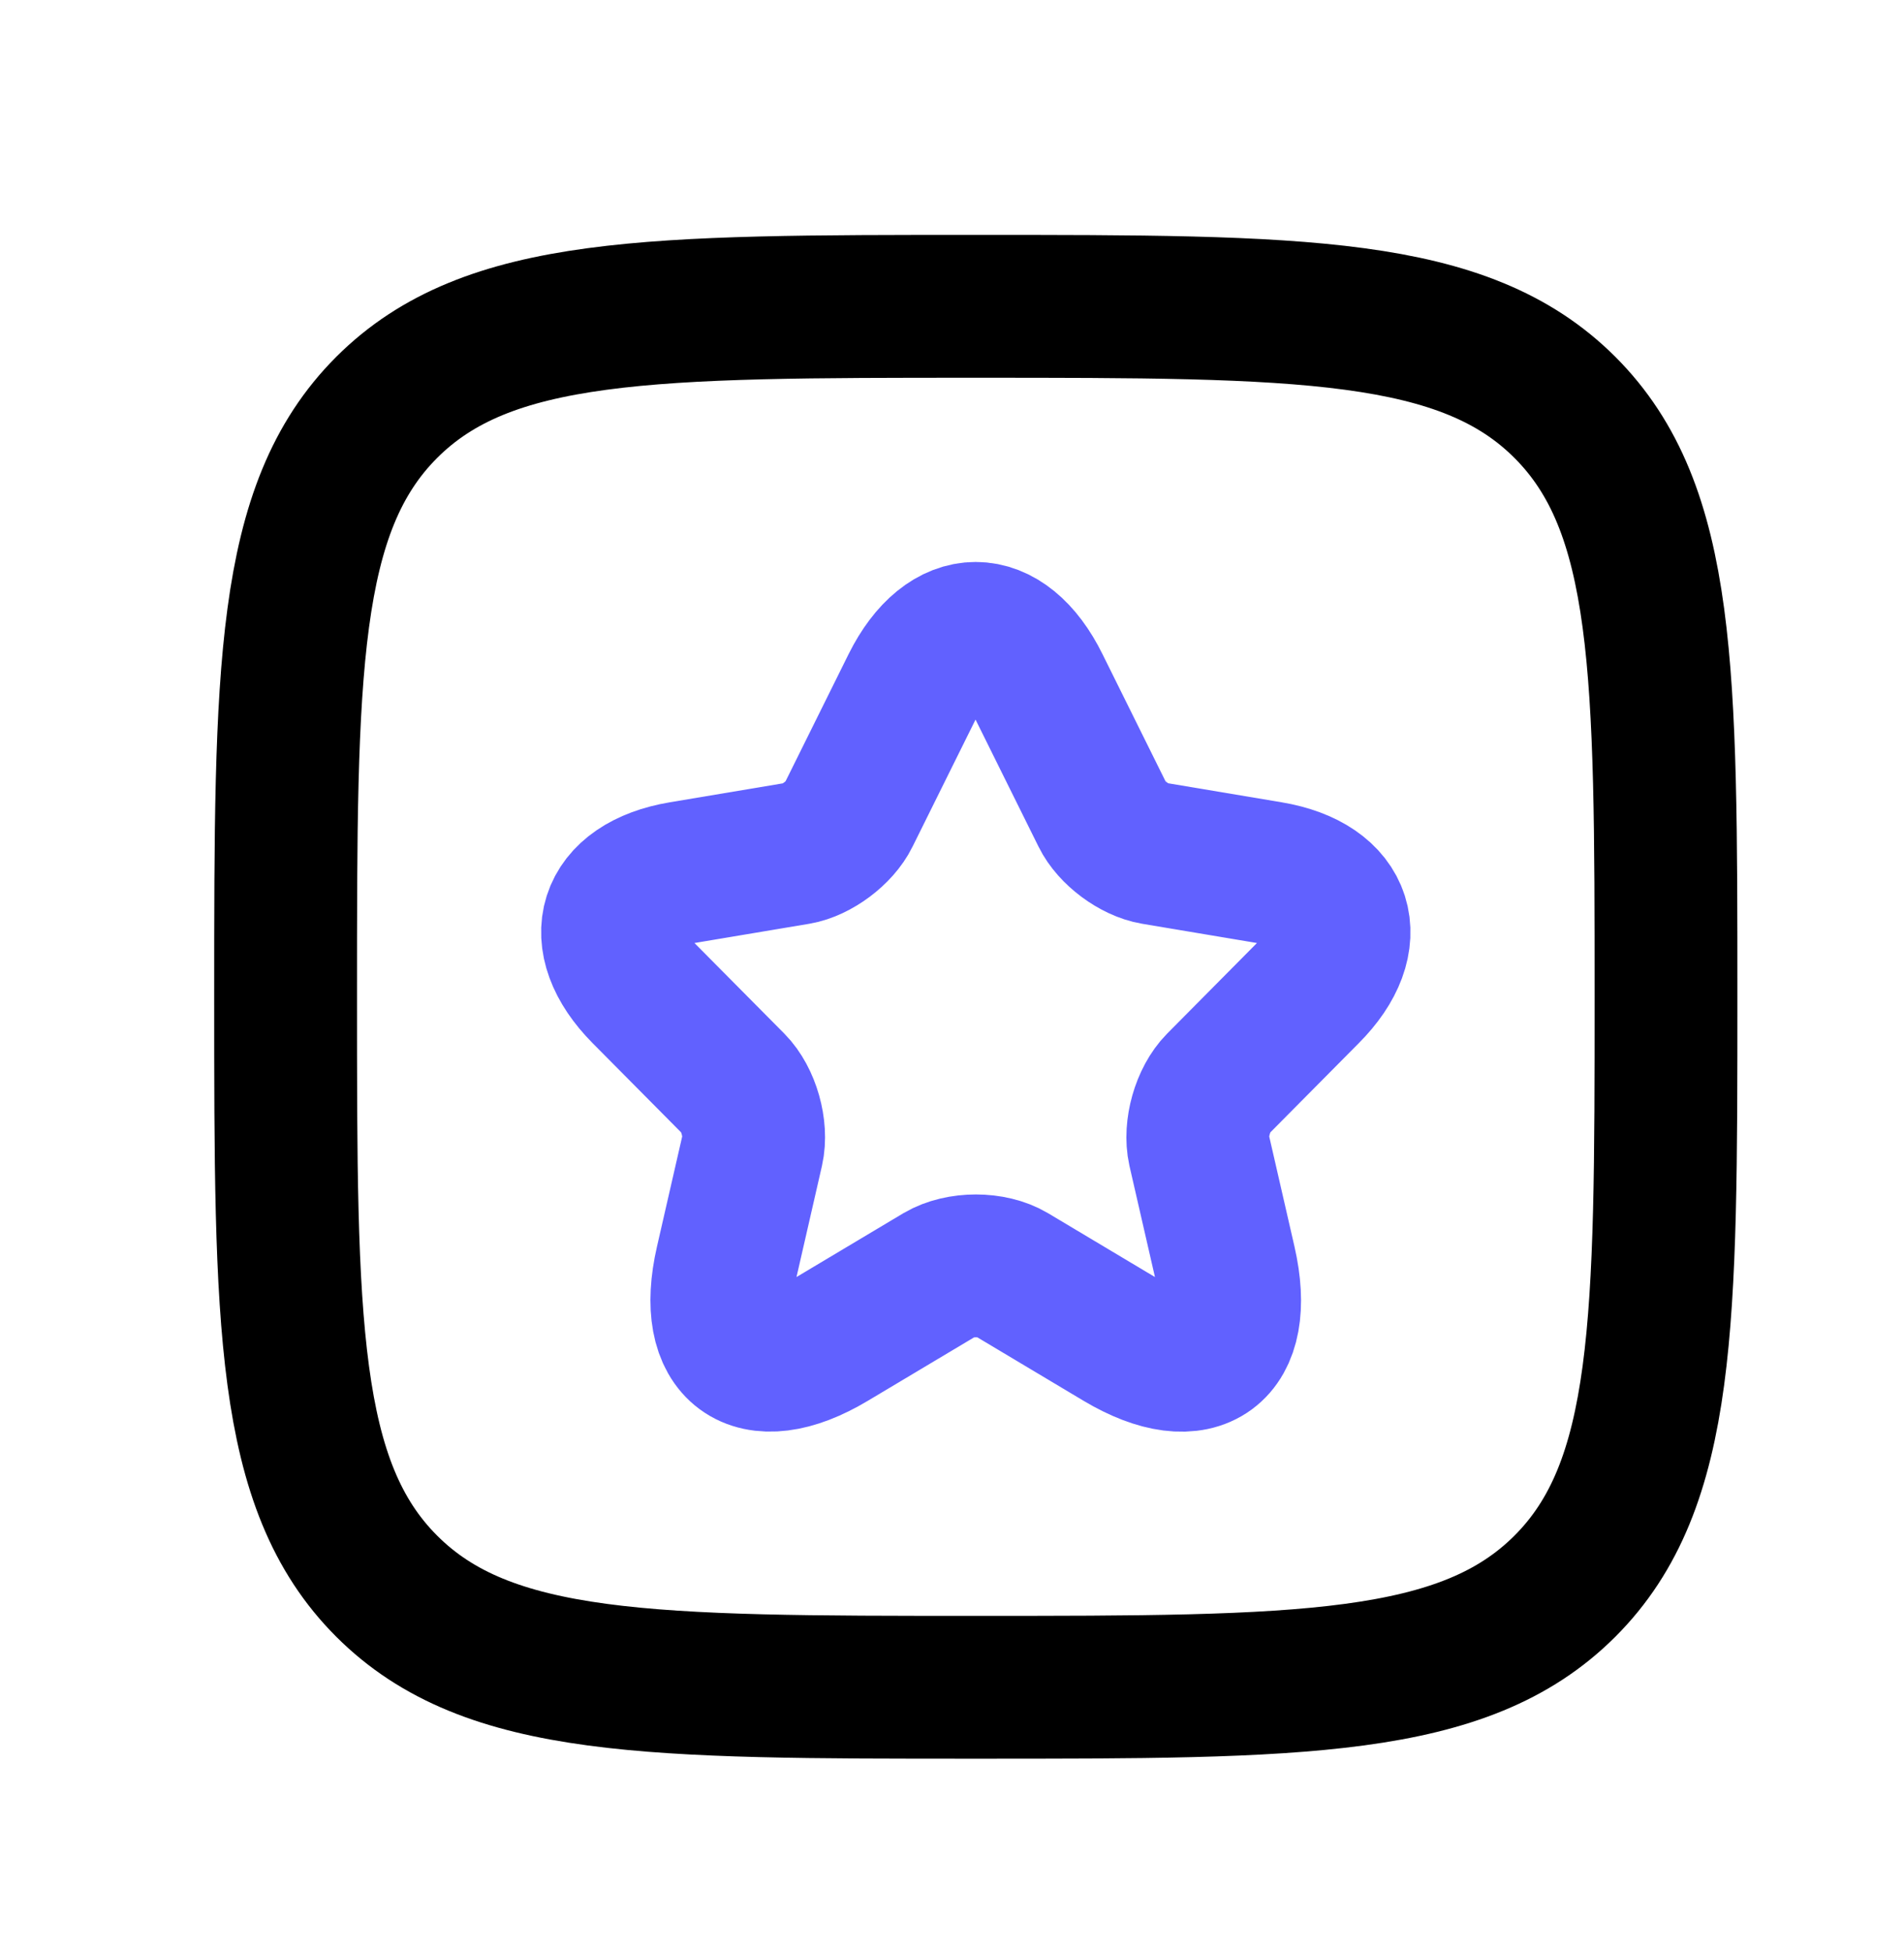
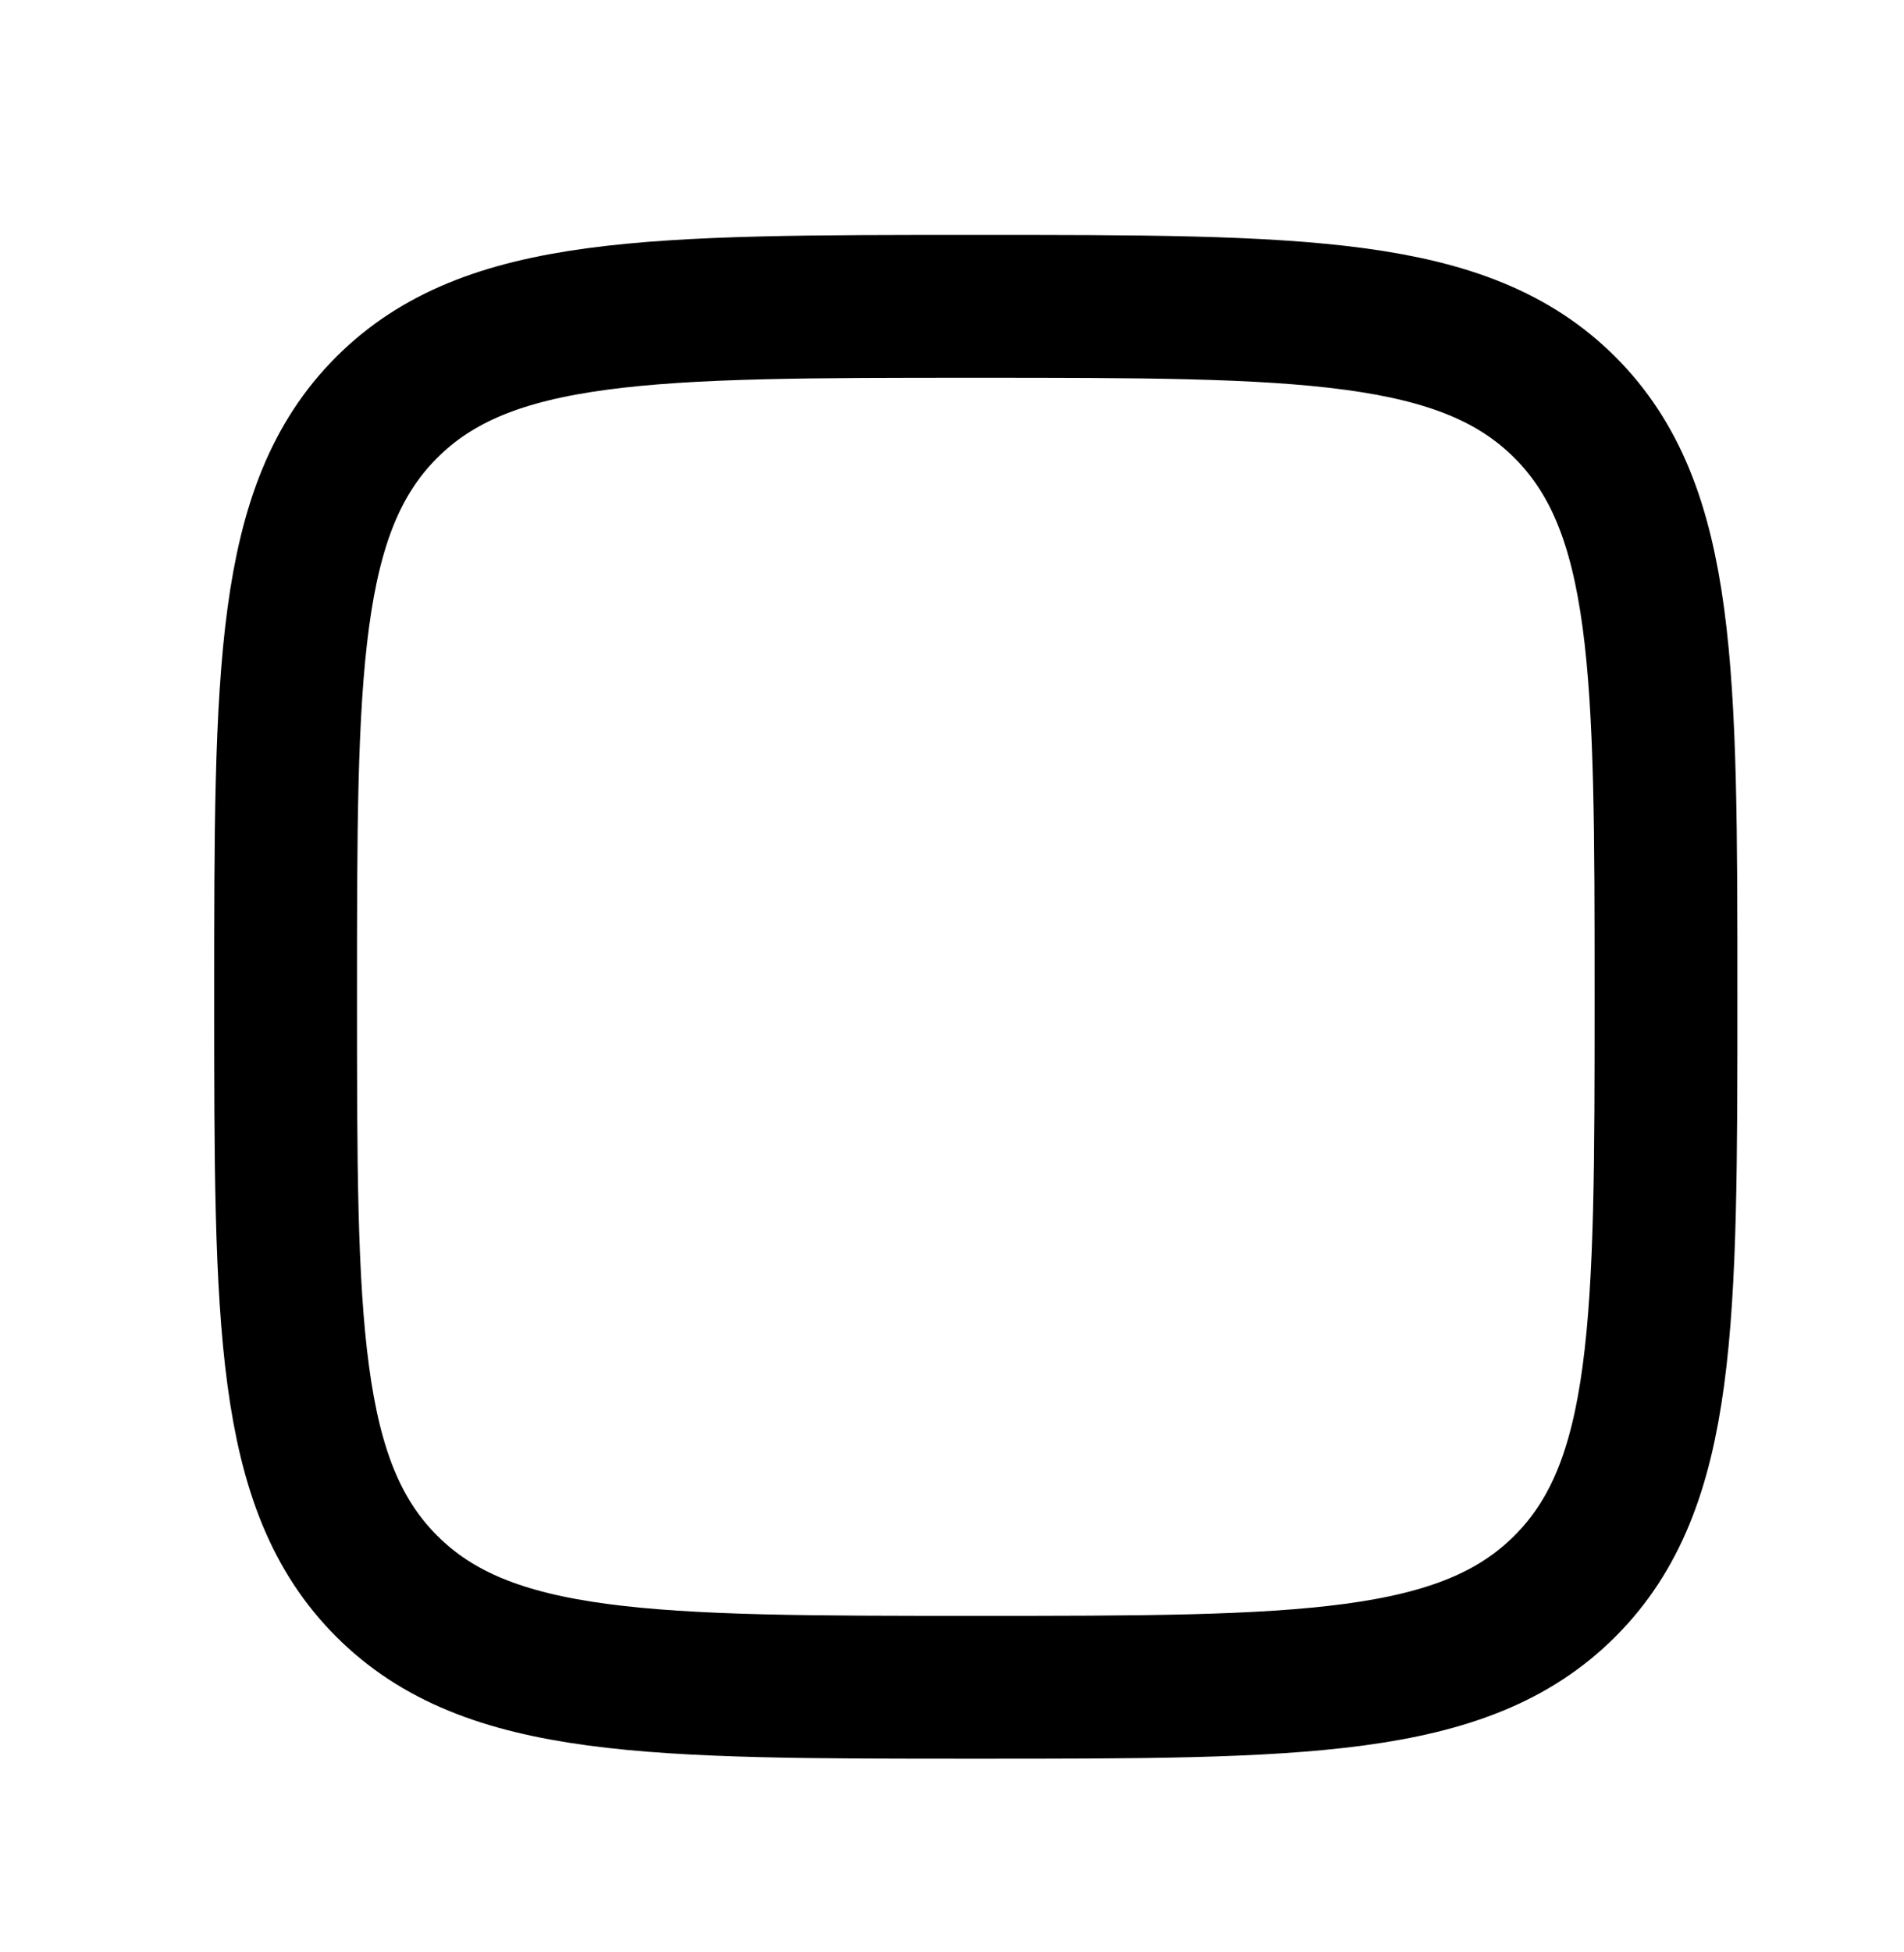
<svg xmlns="http://www.w3.org/2000/svg" width="40" height="41" viewBox="0 0 40 41" fill="none">
-   <path d="M6 20.933C6 14.097 6 10.68 8.123 8.556C10.247 6.433 13.665 6.433 20.5 6.433C27.335 6.433 30.753 6.433 32.877 8.556C35 10.68 35 14.097 35 20.933C35 27.768 35 31.186 32.877 33.309C30.753 35.433 27.335 35.433 20.5 35.433C13.665 35.433 10.247 35.433 8.123 33.309C6 31.186 6 27.768 6 20.933Z" stroke="black" stroke-width="3" stroke-linejoin="round" />
-   <path d="M21.818 14.404L23.161 17.112C23.345 17.489 23.833 17.851 24.245 17.92L26.679 18.328C28.236 18.589 28.602 19.728 27.48 20.851L25.588 22.759C25.268 23.082 25.092 23.706 25.191 24.152L25.733 26.514C26.16 28.384 25.176 29.107 23.535 28.13L21.254 26.768C20.842 26.522 20.163 26.522 19.743 26.768L17.461 28.13C15.828 29.107 14.836 28.376 15.264 26.514L15.805 24.152C15.905 23.706 15.729 23.082 15.409 22.759L13.516 20.851C12.402 19.728 12.761 18.589 14.317 18.328L16.752 17.92C17.156 17.851 17.644 17.489 17.828 17.112L19.171 14.404C19.903 12.934 21.094 12.934 21.818 14.404Z" stroke="#6161FF" stroke-width="3" stroke-linecap="round" stroke-linejoin="round" />
+   <path d="M6 20.933C6 14.097 6 10.68 8.123 8.556C10.247 6.433 13.665 6.433 20.5 6.433C27.335 6.433 30.753 6.433 32.877 8.556C35 10.68 35 14.097 35 20.933C35 27.768 35 31.186 32.877 33.309C30.753 35.433 27.335 35.433 20.5 35.433C13.665 35.433 10.247 35.433 8.123 33.309C6 31.186 6 27.768 6 20.933" stroke="black" stroke-width="3" stroke-linejoin="round" />
</svg>